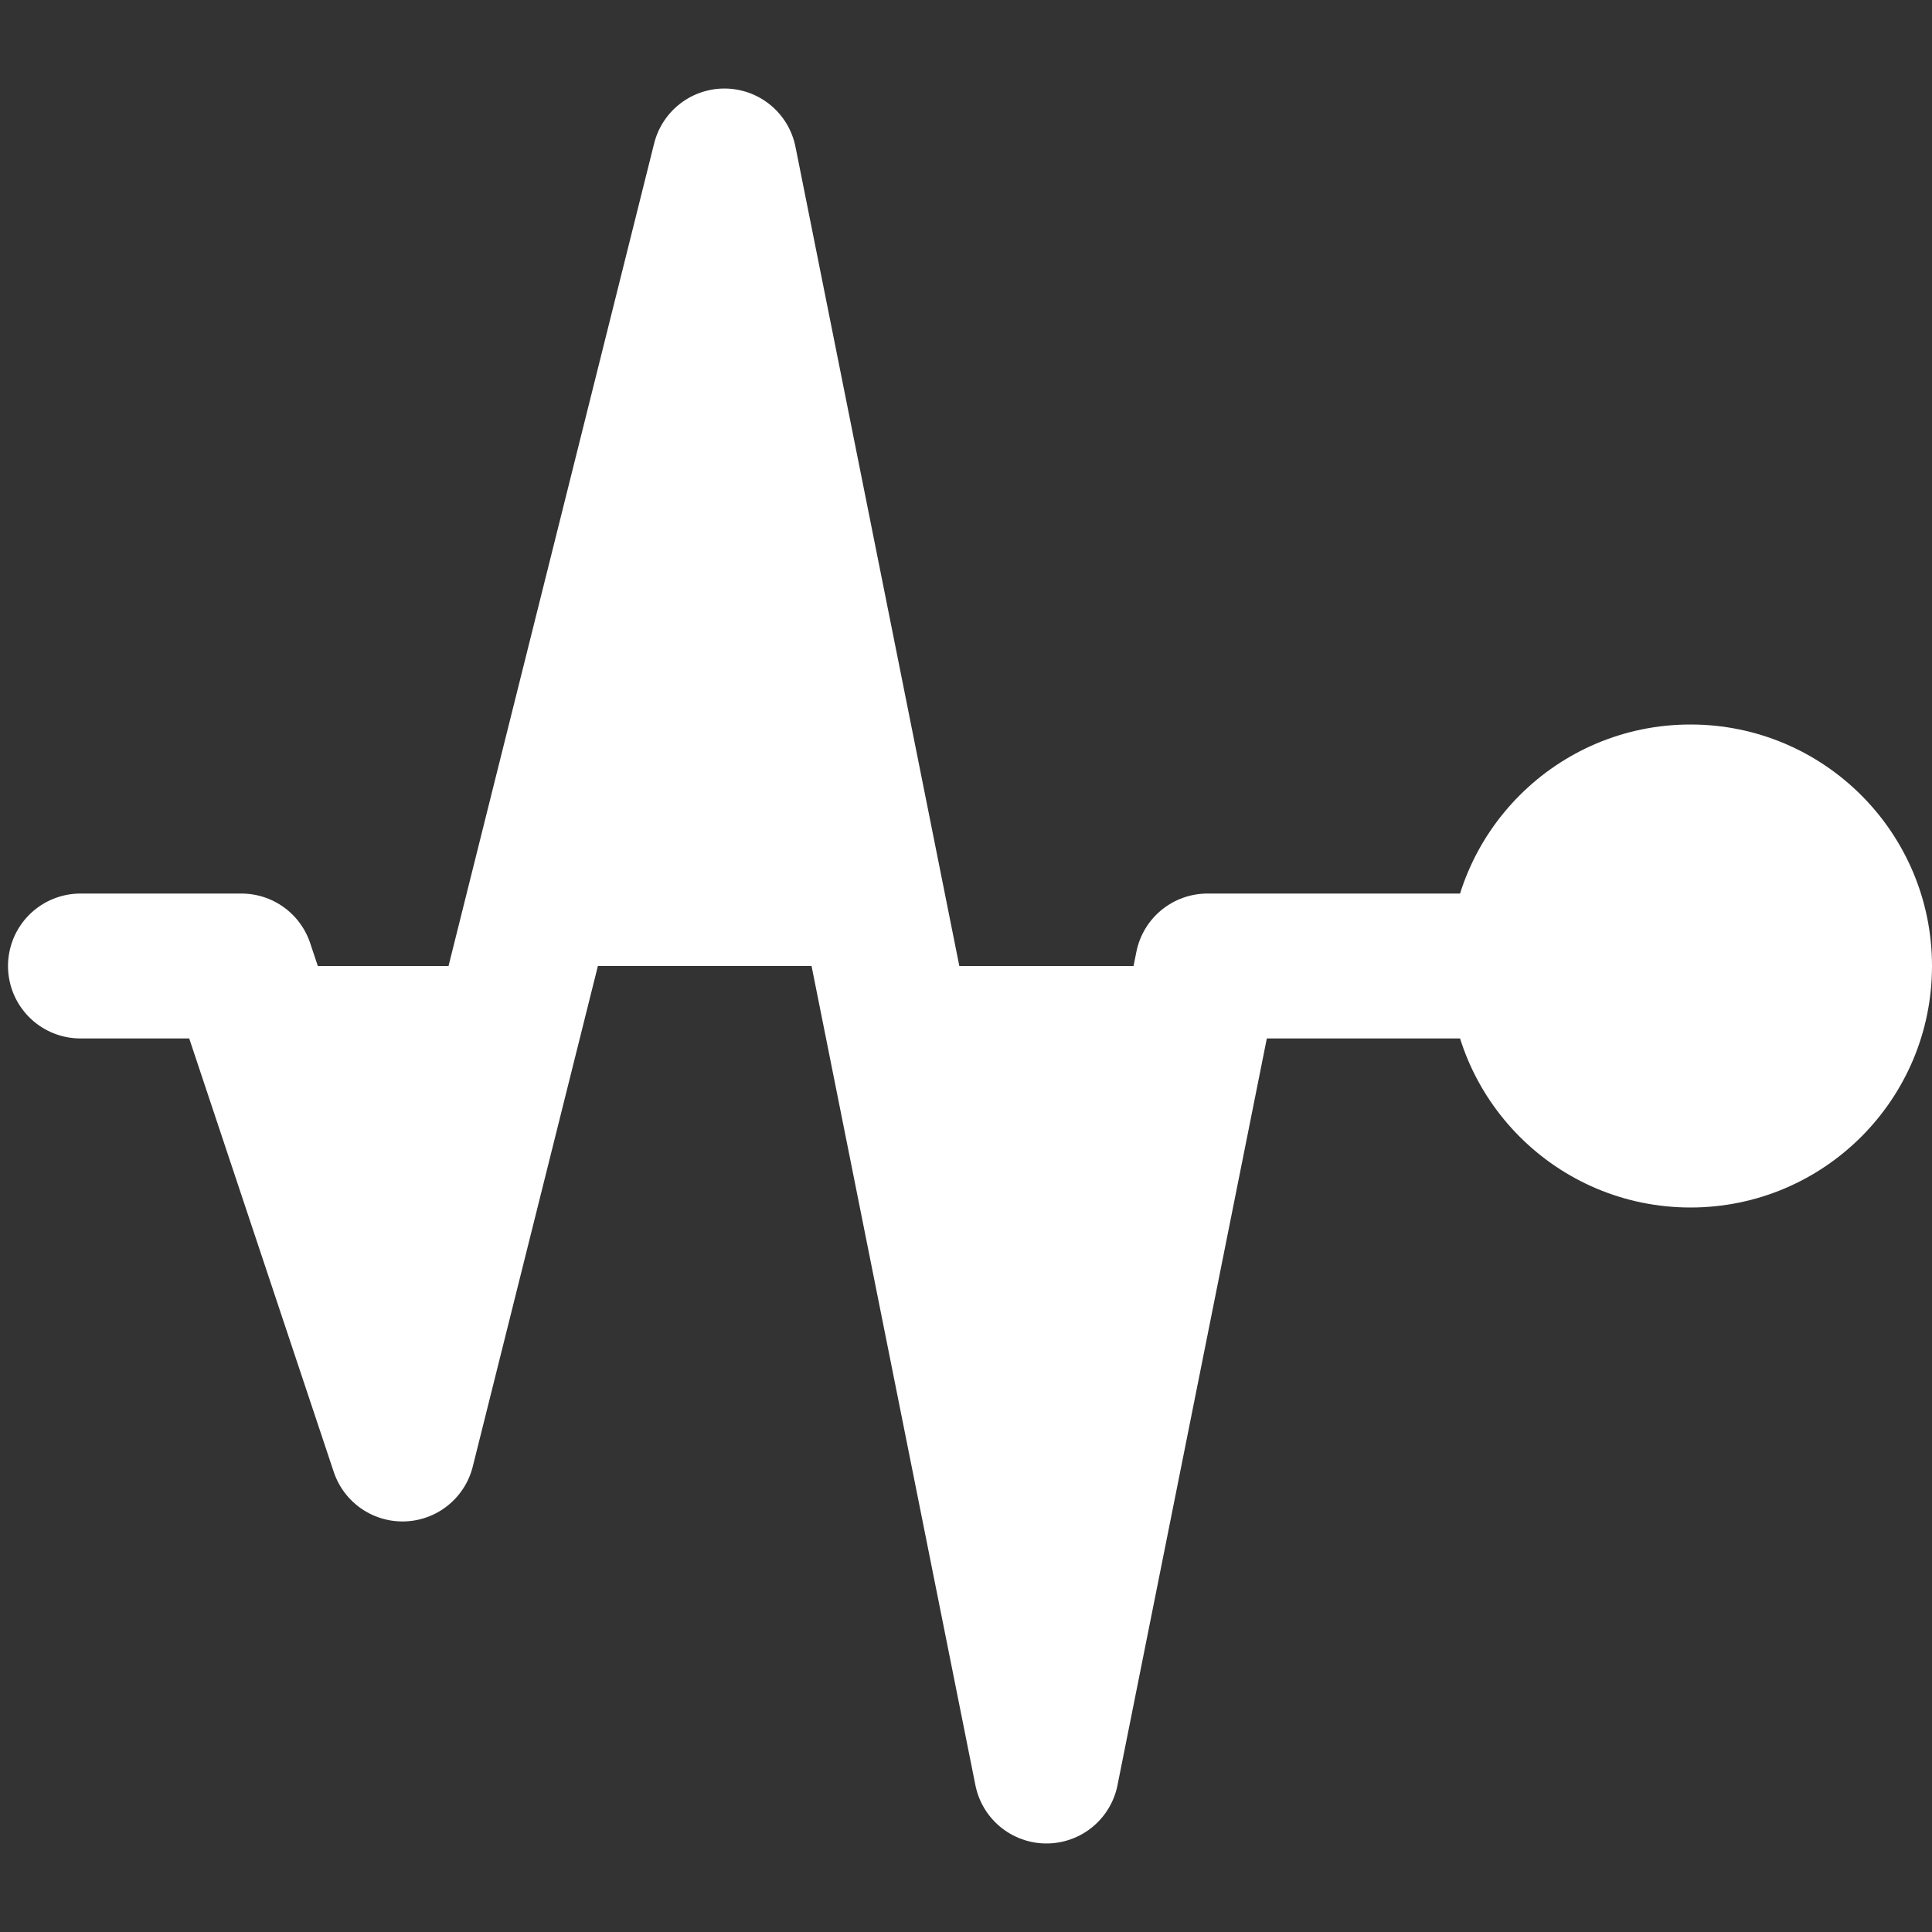
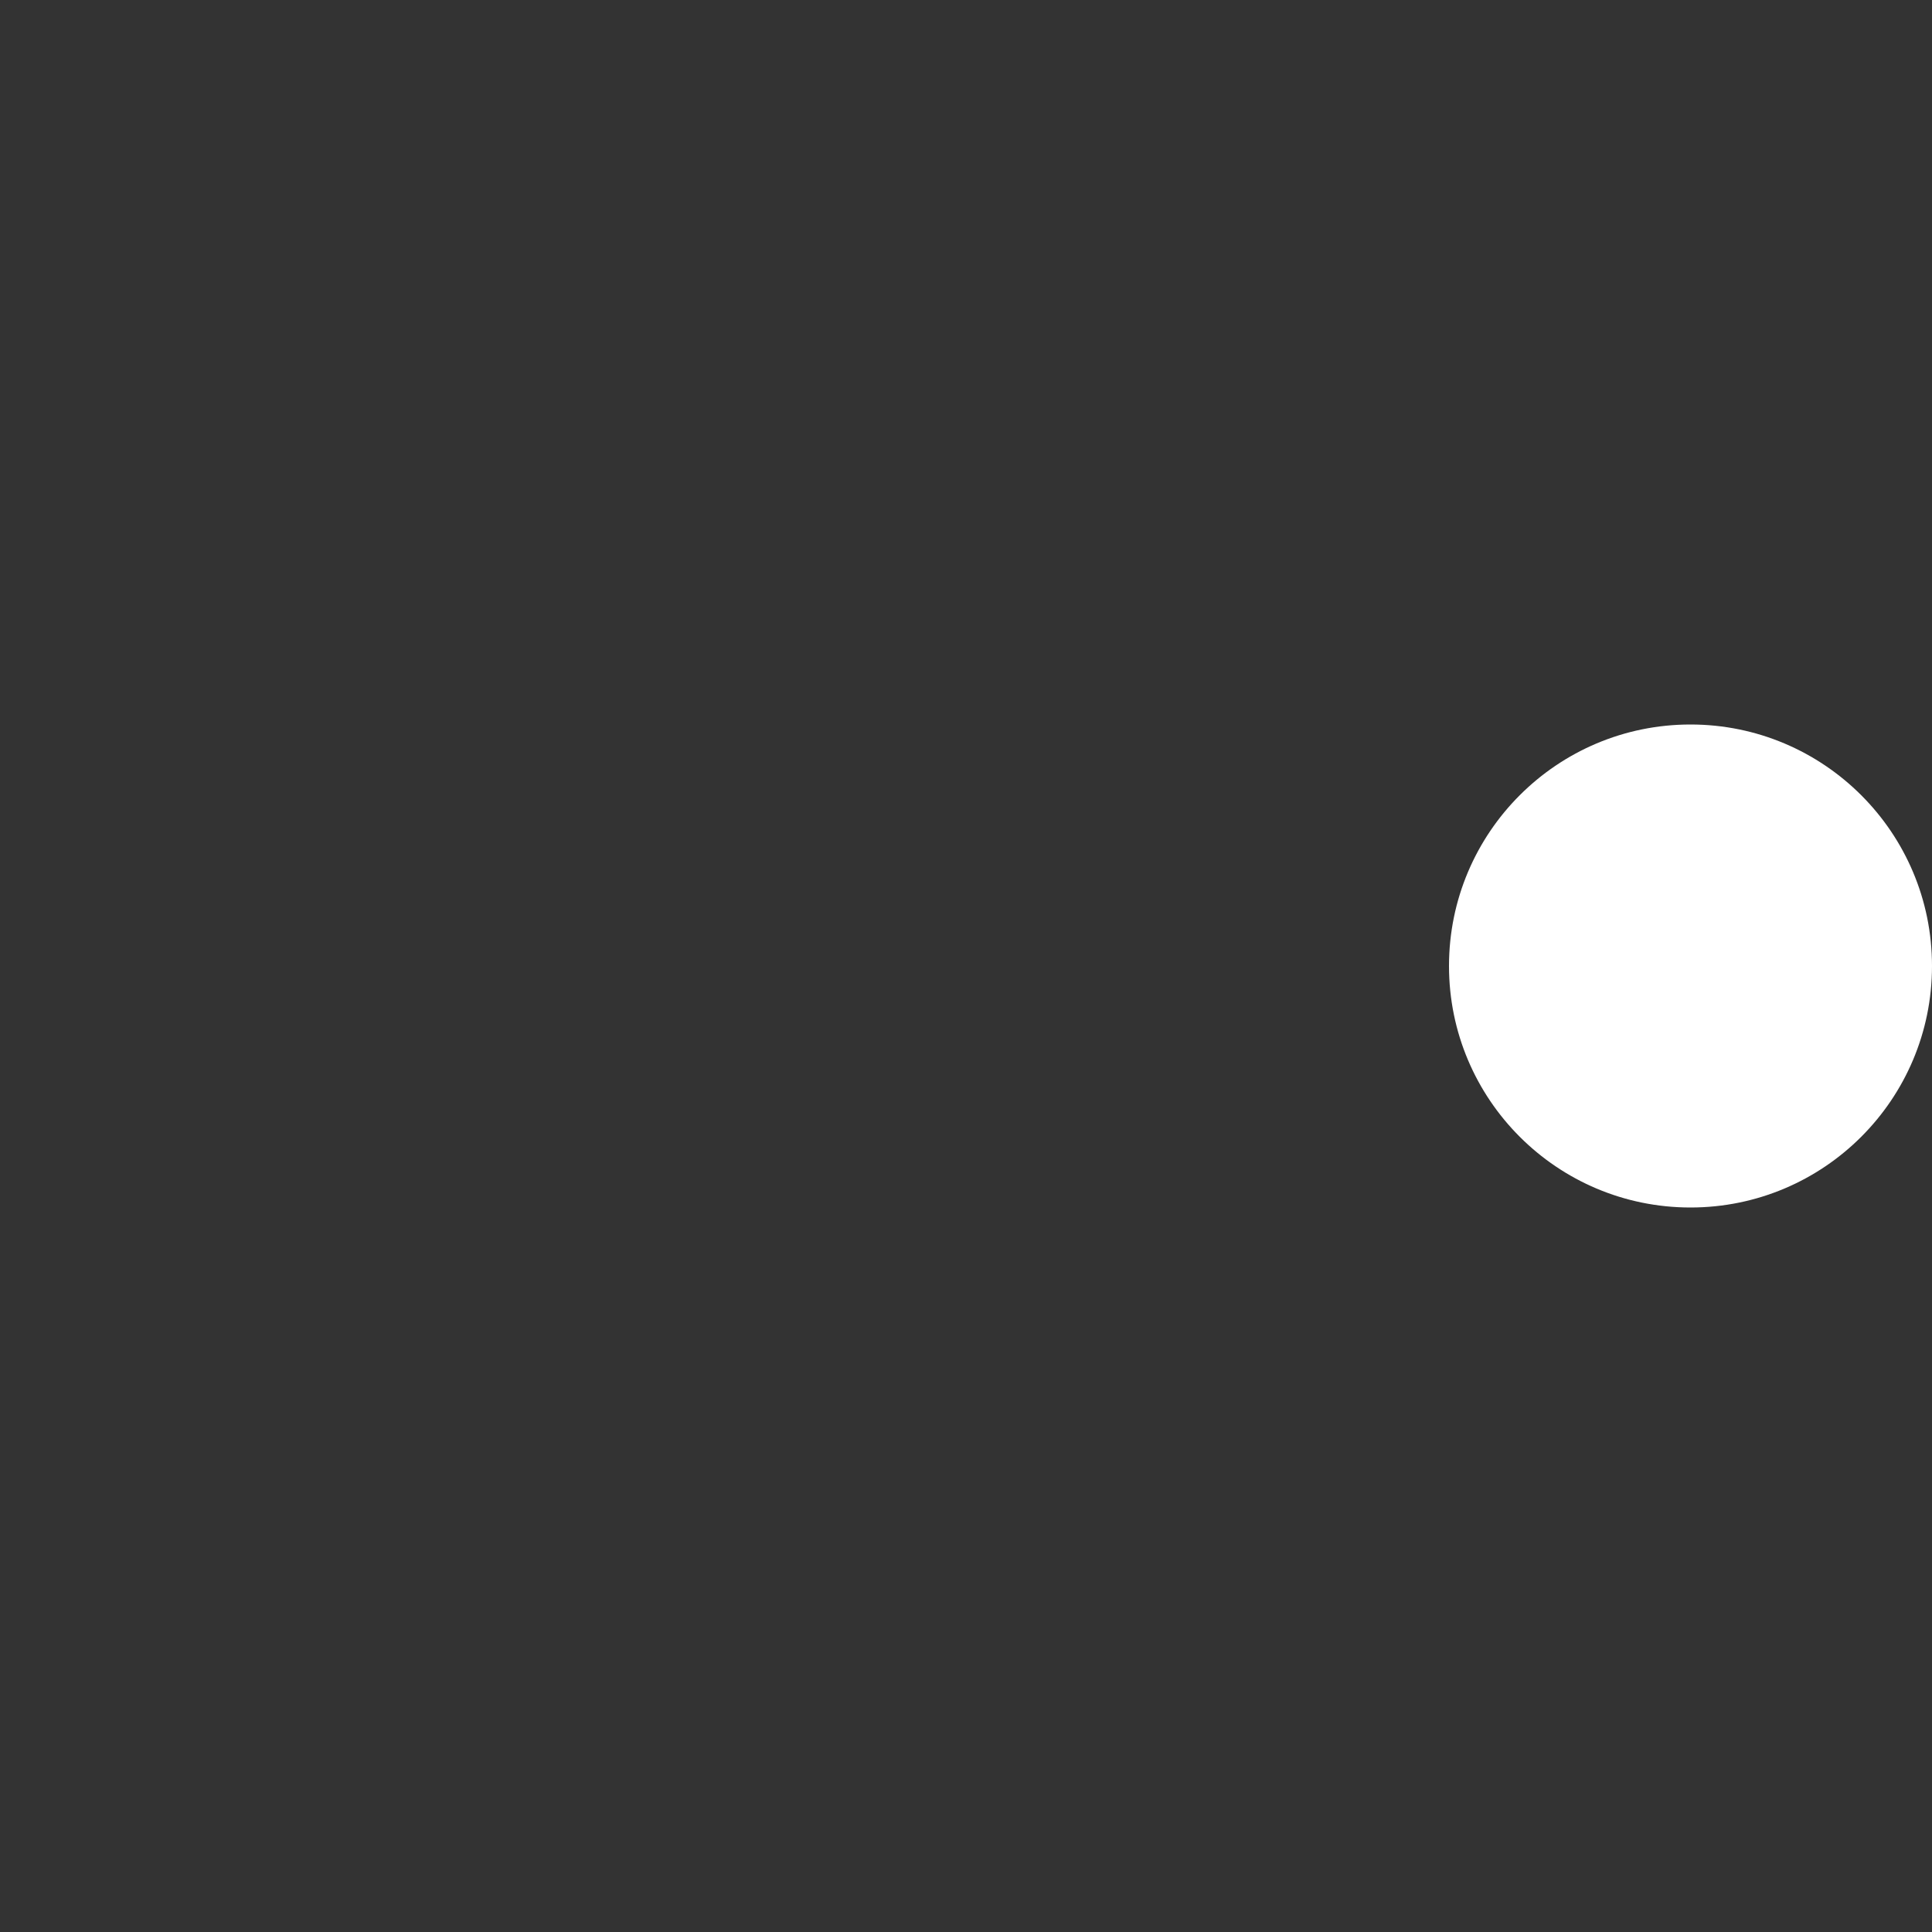
<svg xmlns="http://www.w3.org/2000/svg" aria-hidden="true" fill="#fff" height="24" viewBox="0 0 28 28" width="24">
  <rect x="0" y="0" width="28" height="28" fill="#333333" stroke="none" />
-   <path d="M24.499 14H17.499L15.166 25.667L10.499 2.333L5.833 21L3.499 14H1.166" stroke="#fff" stroke-linecap="round" stroke-linejoin="round" stroke-width="2.1" />
  <circle cx="24.5" cy="14" fill="#fff" r="3.5" />
</svg>